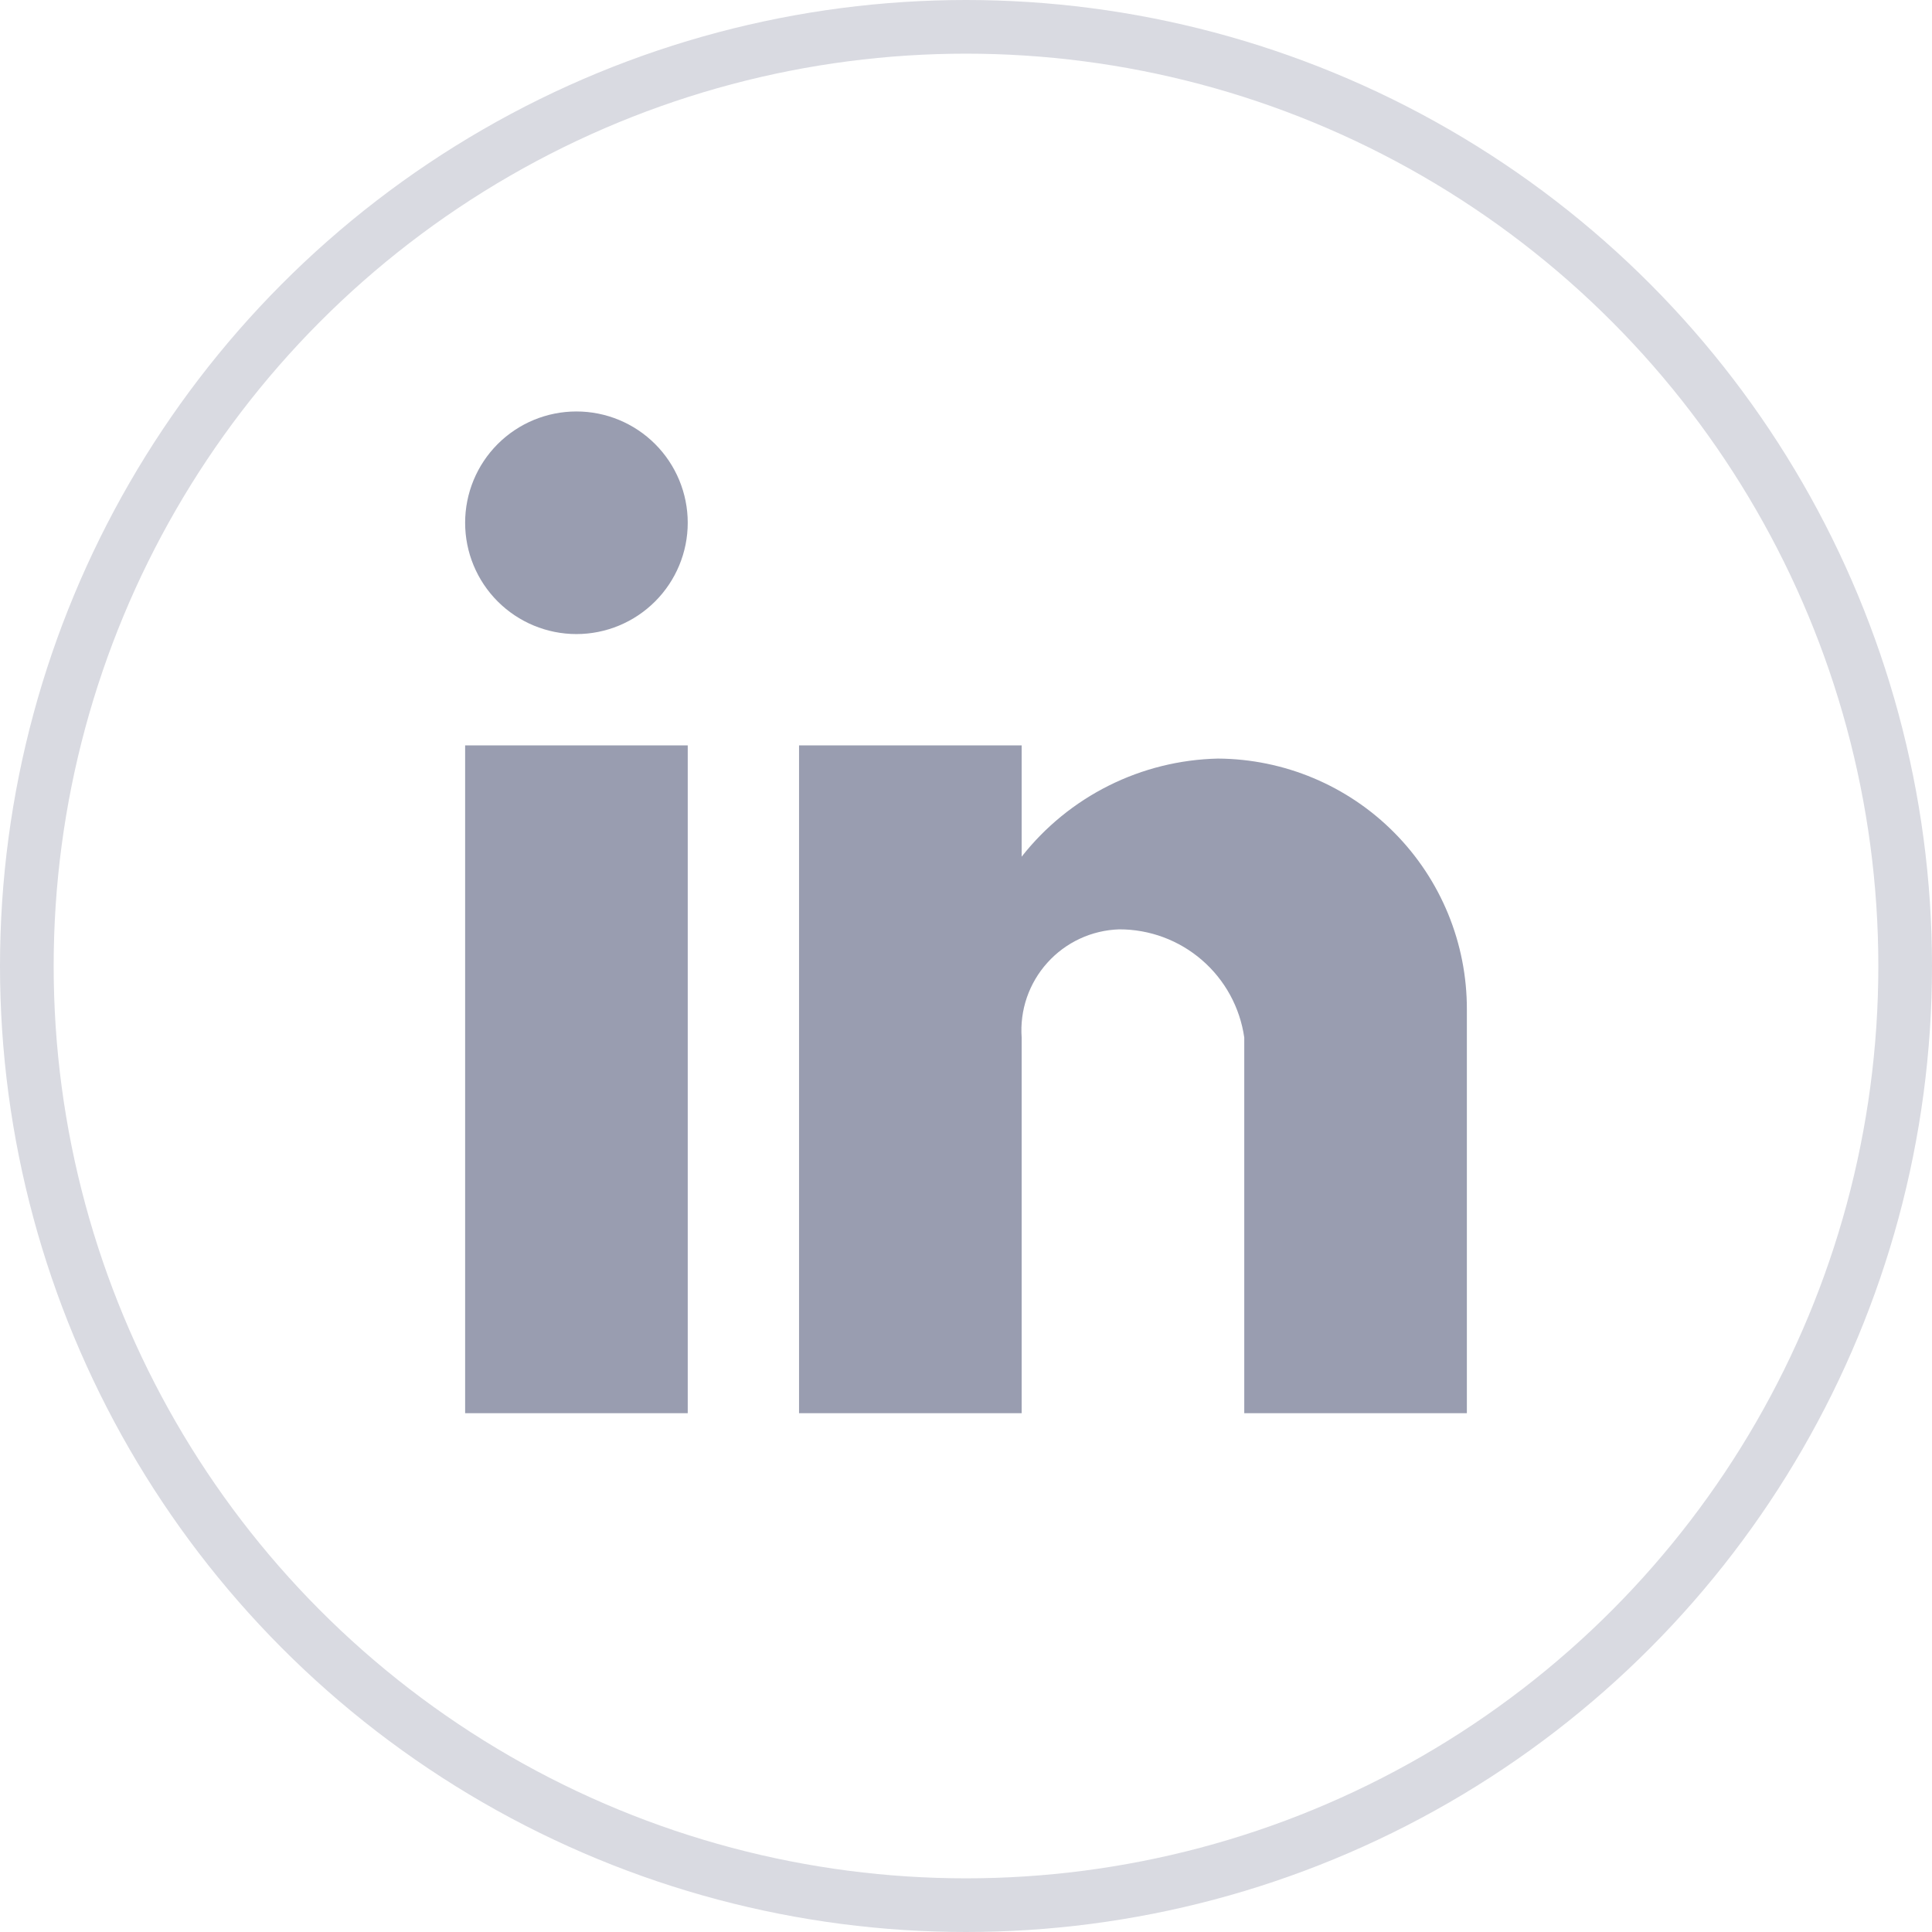
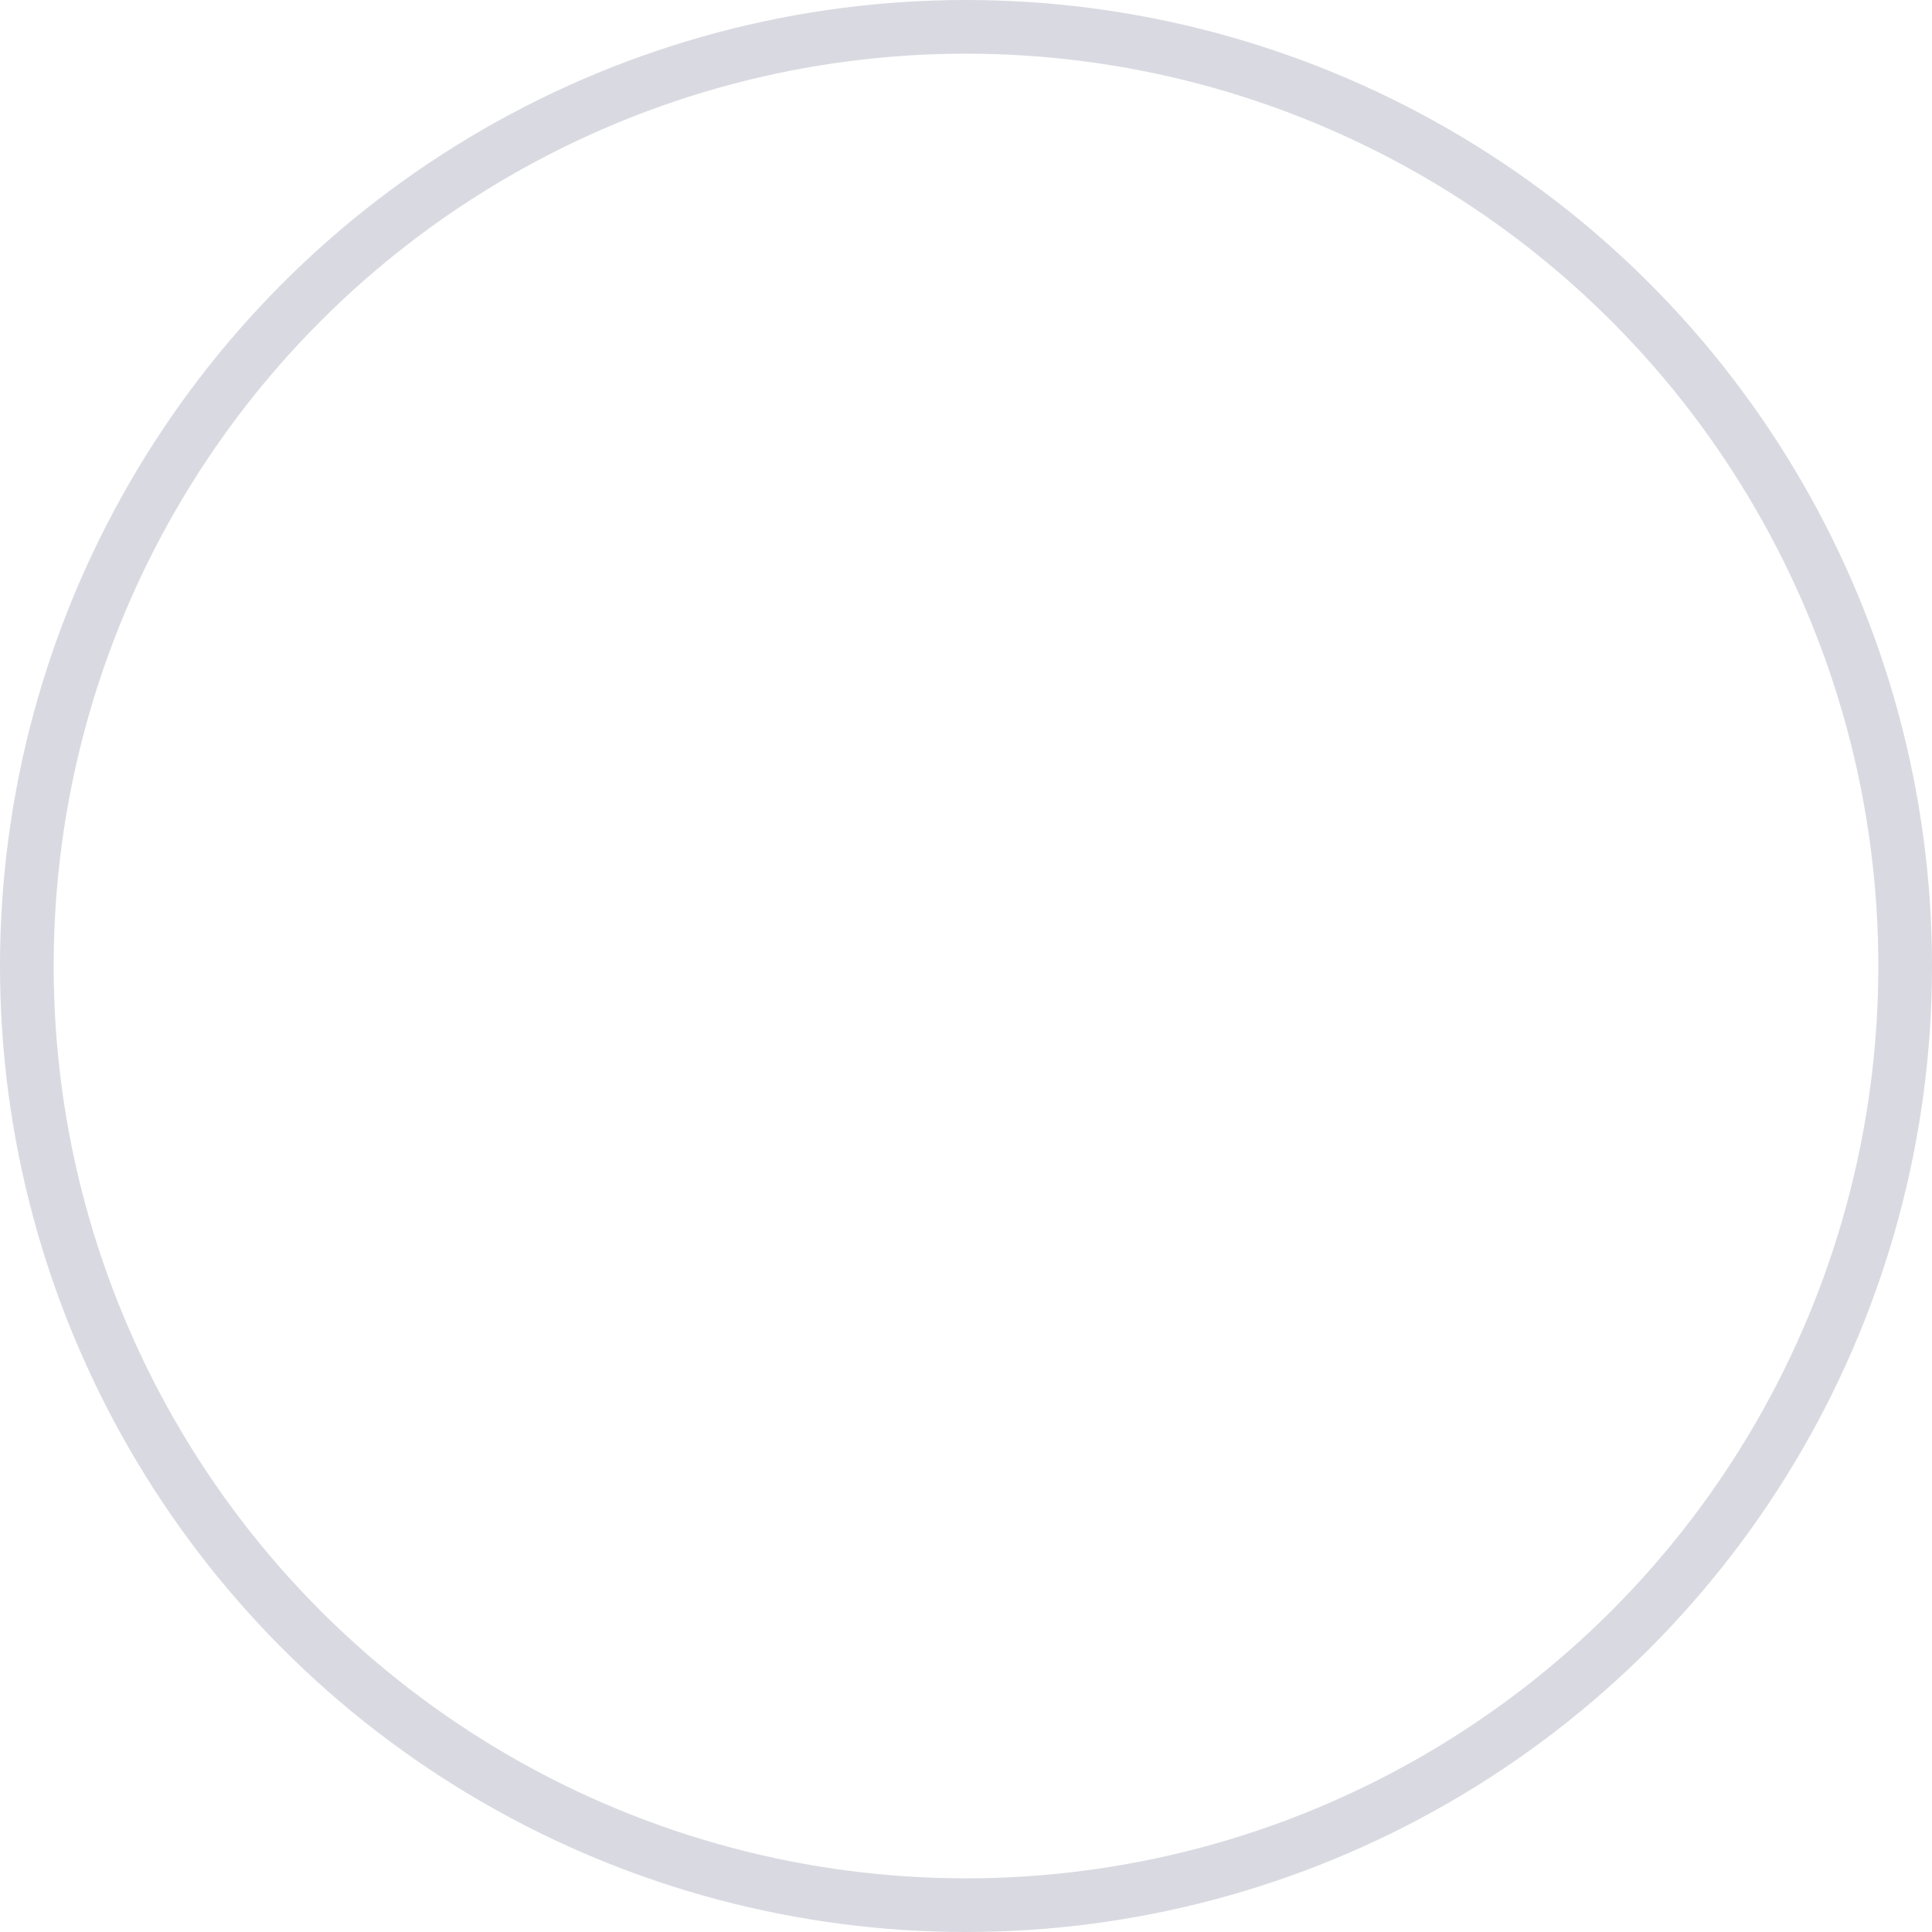
<svg xmlns="http://www.w3.org/2000/svg" width="36" height="36" viewBox="0 0 36 36" fill="none">
-   <path d="M19.037 26.333H14.889V13.889H19.037V15.963C19.474 15.407 20.028 14.955 20.66 14.639C21.292 14.323 21.986 14.151 22.693 14.135C23.928 14.142 25.111 14.638 25.98 15.515C26.851 16.393 27.337 17.579 27.333 18.815V26.333H23.185V19.333C23.105 18.773 22.825 18.26 22.397 17.89C21.969 17.519 21.421 17.316 20.855 17.317C20.602 17.325 20.352 17.384 20.122 17.491C19.892 17.598 19.686 17.75 19.517 17.938C19.347 18.126 19.217 18.347 19.134 18.587C19.052 18.826 19.019 19.08 19.037 19.333V26.333ZM12.815 26.333H8.667V13.889H12.815V26.333ZM10.741 11.815C10.191 11.815 9.663 11.596 9.274 11.207C8.885 10.818 8.667 10.291 8.667 9.741C8.667 9.191 8.885 8.663 9.274 8.274C9.663 7.885 10.191 7.667 10.741 7.667C11.291 7.667 11.818 7.885 12.207 8.274C12.596 8.663 12.815 9.191 12.815 9.741C12.815 10.291 12.596 10.818 12.207 11.207C11.818 11.596 11.291 11.815 10.741 11.815Z" fill="#999DB0" />
  <circle cx="18" cy="18" r="17.5" stroke="#D9DAE1" />
</svg>